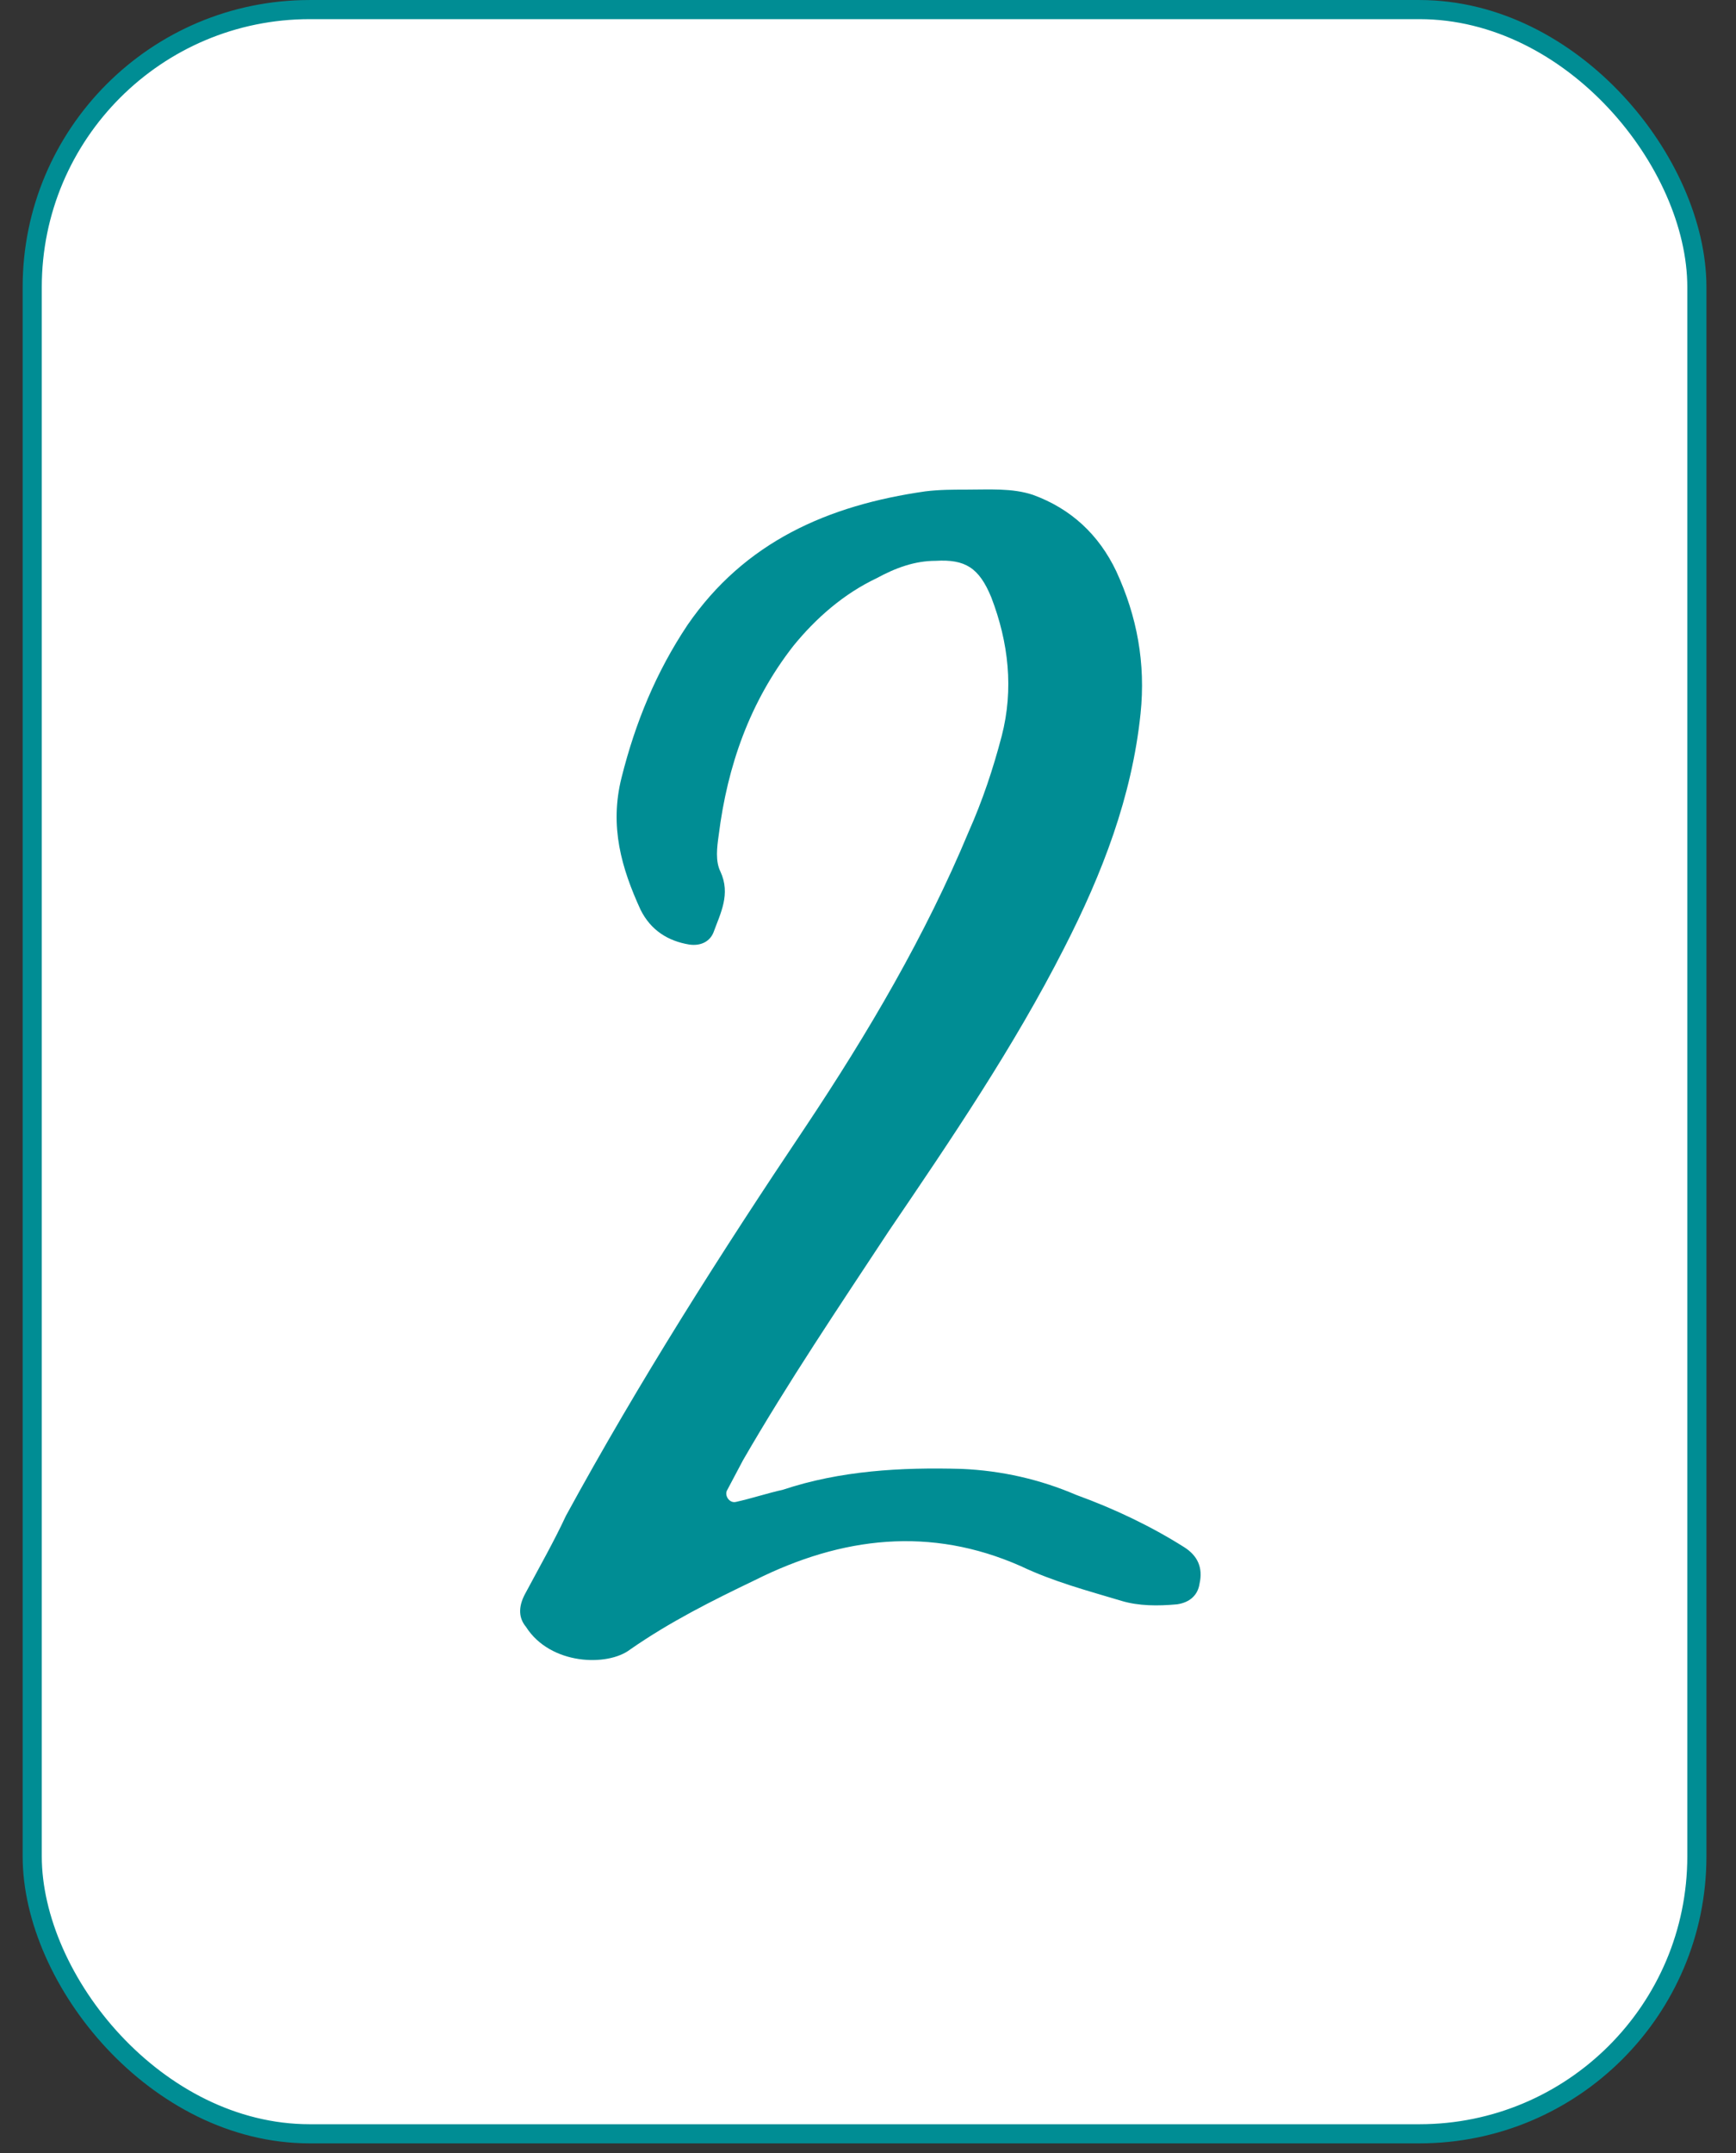
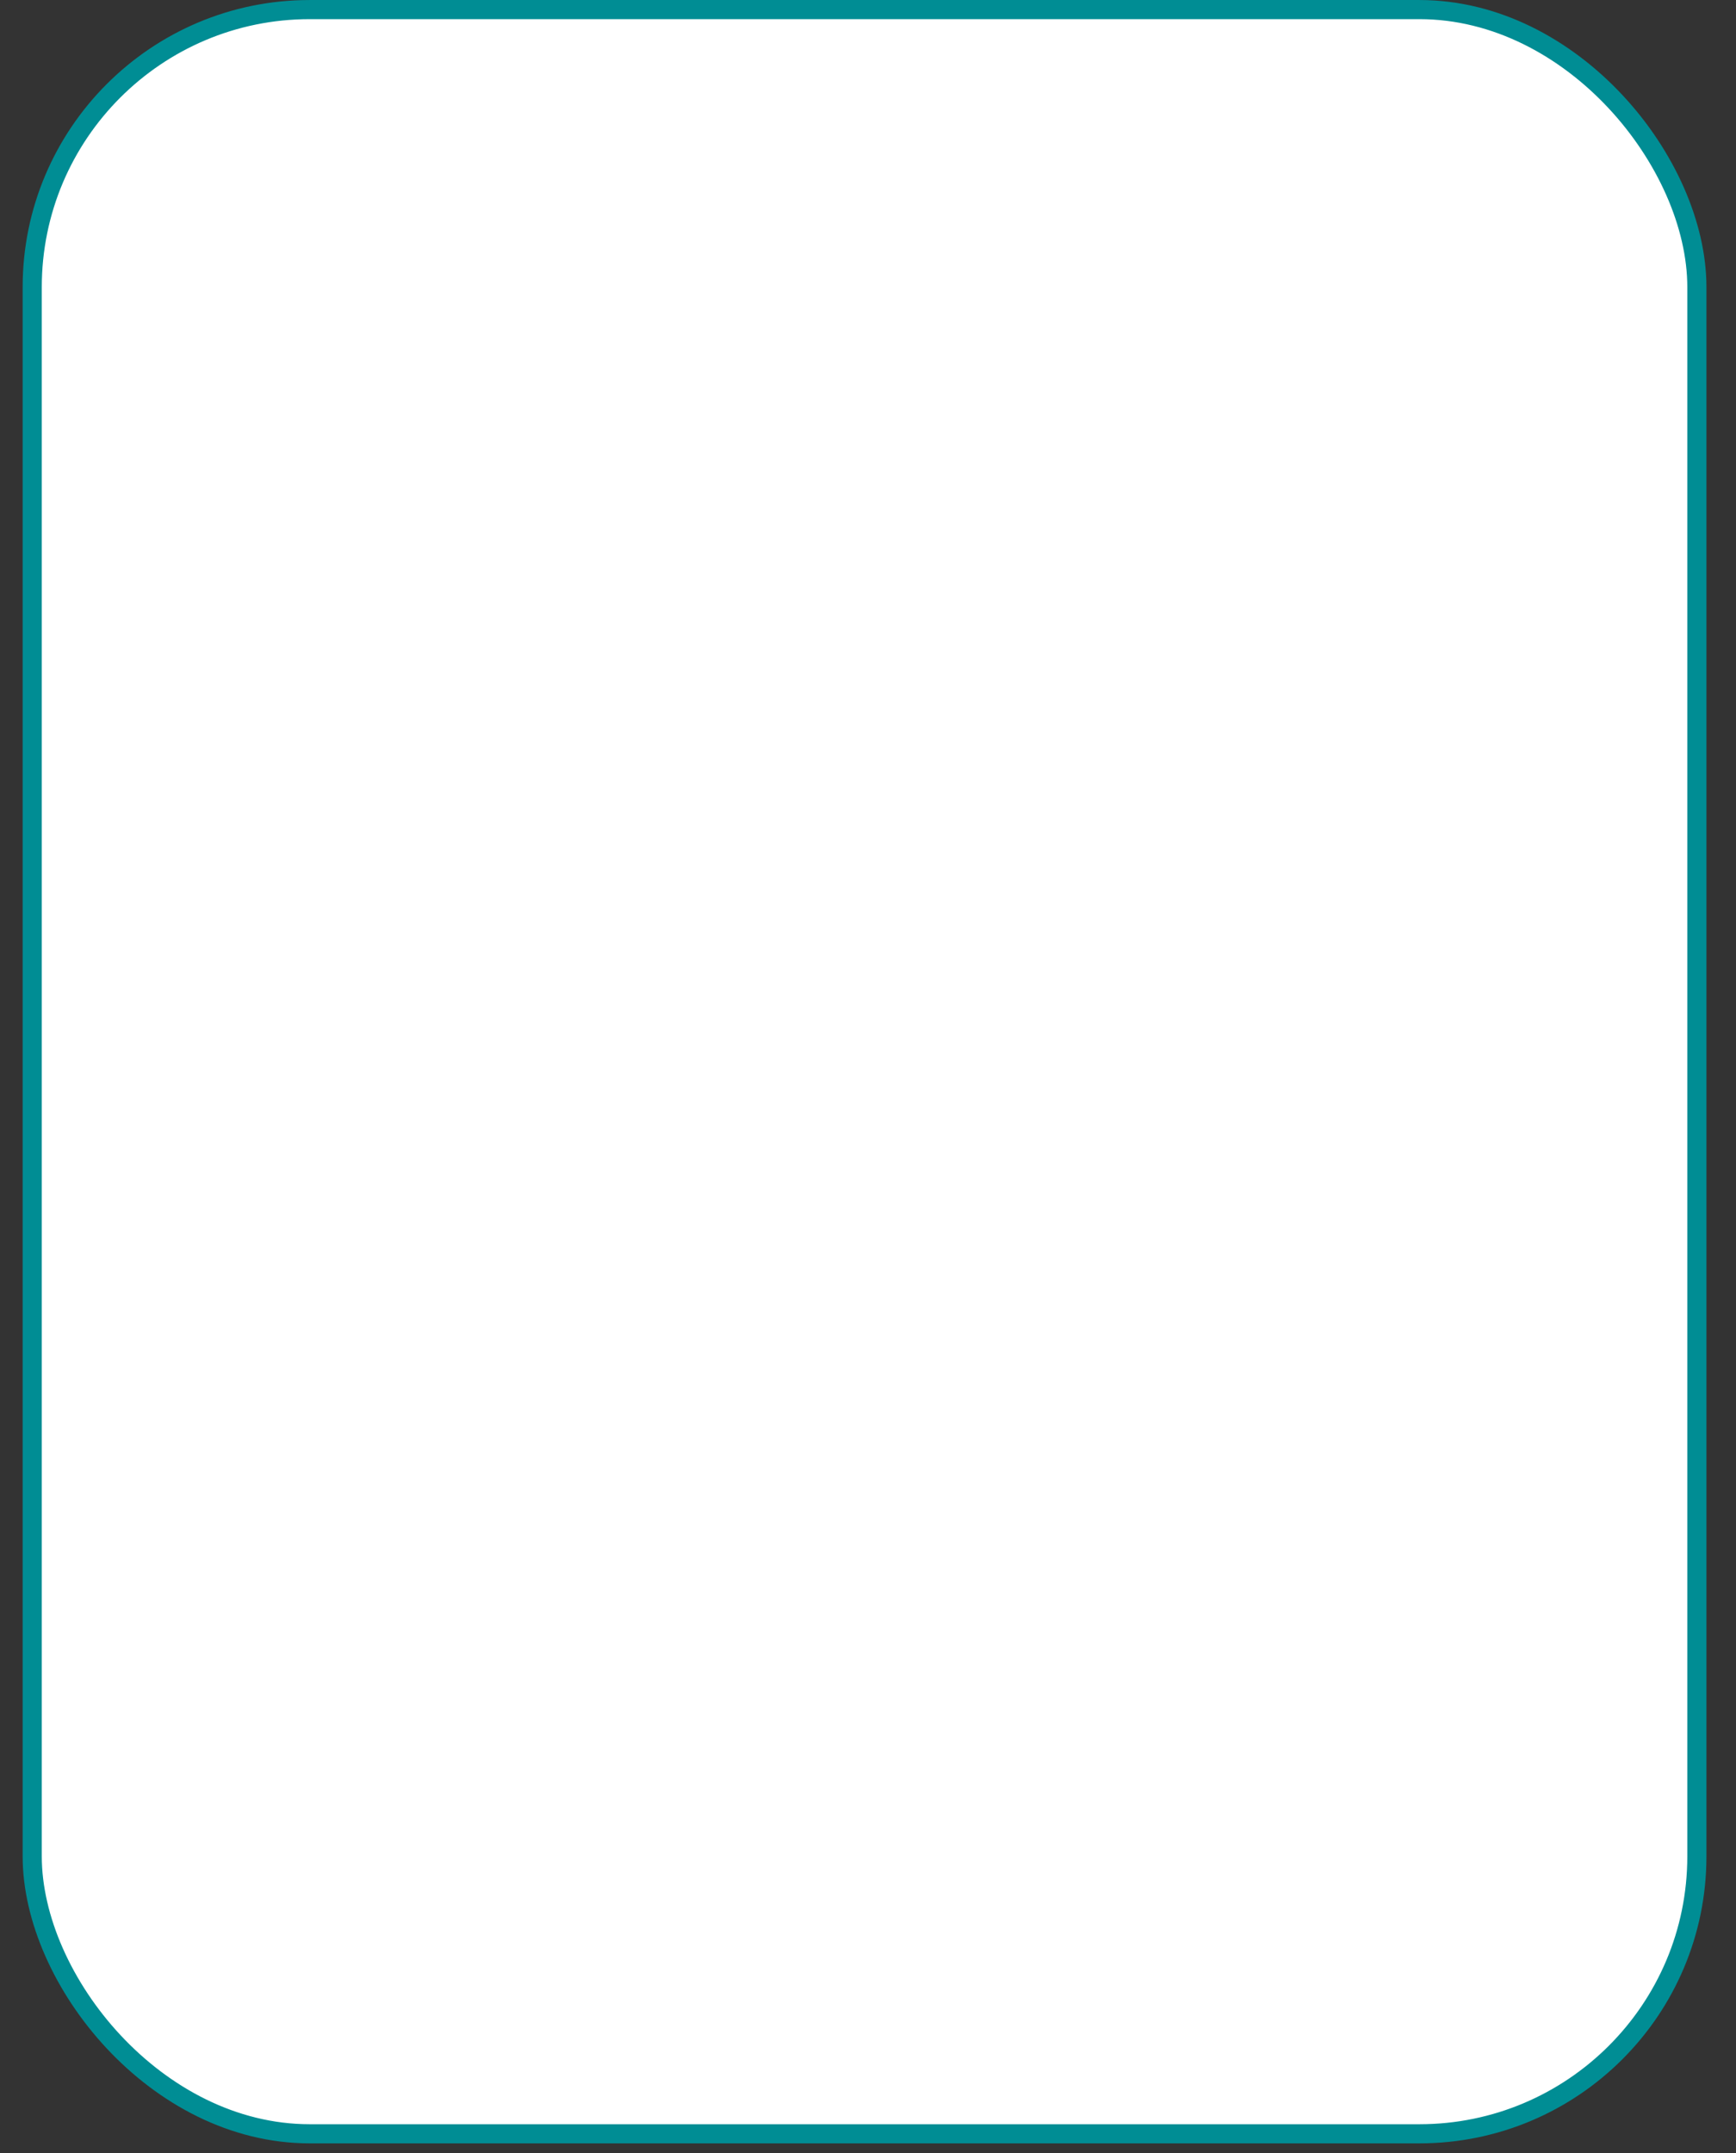
<svg xmlns="http://www.w3.org/2000/svg" width="50" height="62" viewBox="0 0 50 62" fill="none">
  <rect x="0" y="0" width="50" height="62" fill="#333333" stroke="none" />
  <rect x="0.928" y="0.276" width="47.945" height="61.171" rx="7.991" fill="white" stroke="#008D94" stroke-width="0.551" />
-   <path d="M18.15 47.5C17.5 48 15.85 47.95 15.15 46.85C14.9 46.55 14.95 46.2 15.15 45.85C15.55 45.1 15.95 44.4 16.3 43.65C18.4 39.8 20.75 36.1 23.2 32.45C25 29.75 26.65 26.95 27.9 23.95C28.3 23.05 28.6 22.15 28.85 21.2C29.2 19.85 29.05 18.5 28.55 17.2C28.2 16.35 27.8 16.1 26.95 16.15C26.35 16.15 25.8 16.35 25.25 16.65C24.3 17.1 23.5 17.8 22.85 18.6C21.6 20.2 20.95 22.05 20.7 24.05C20.65 24.4 20.6 24.8 20.75 25.1C21.05 25.75 20.75 26.3 20.55 26.85C20.45 27.1 20.2 27.25 19.85 27.2C19.25 27.1 18.75 26.8 18.45 26.2C17.9 25 17.55 23.8 17.9 22.4C18.3 20.8 18.9 19.35 19.8 18C21.45 15.6 23.85 14.55 26.65 14.15C27.05 14.1 27.45 14.1 27.8 14.1C28.5 14.1 29.15 14.05 29.75 14.25C30.85 14.65 31.65 15.4 32.15 16.45C32.75 17.75 33 19.1 32.85 20.55C32.6 22.95 31.75 25.15 30.65 27.3C29.2 30.15 27.4 32.8 25.6 35.45C24.15 37.65 22.7 39.8 21.4 42.05L20.95 42.9C20.85 43.05 21 43.3 21.2 43.25C21.65 43.15 22.1 43 22.55 42.9C24.2 42.35 25.95 42.25 27.7 42.3C28.85 42.35 29.95 42.6 31 43.05C32.1 43.45 33.15 43.95 34.1 44.55C34.5 44.8 34.65 45.15 34.55 45.6C34.5 45.95 34.25 46.15 33.9 46.2C33.35 46.25 32.8 46.25 32.3 46.1C31.3 45.8 30.35 45.55 29.4 45.1C26.8 43.95 24.25 44.25 21.75 45.5C20.5 46.1 19.3 46.7 18.15 47.5Z" fill="#008D94" />
</svg>